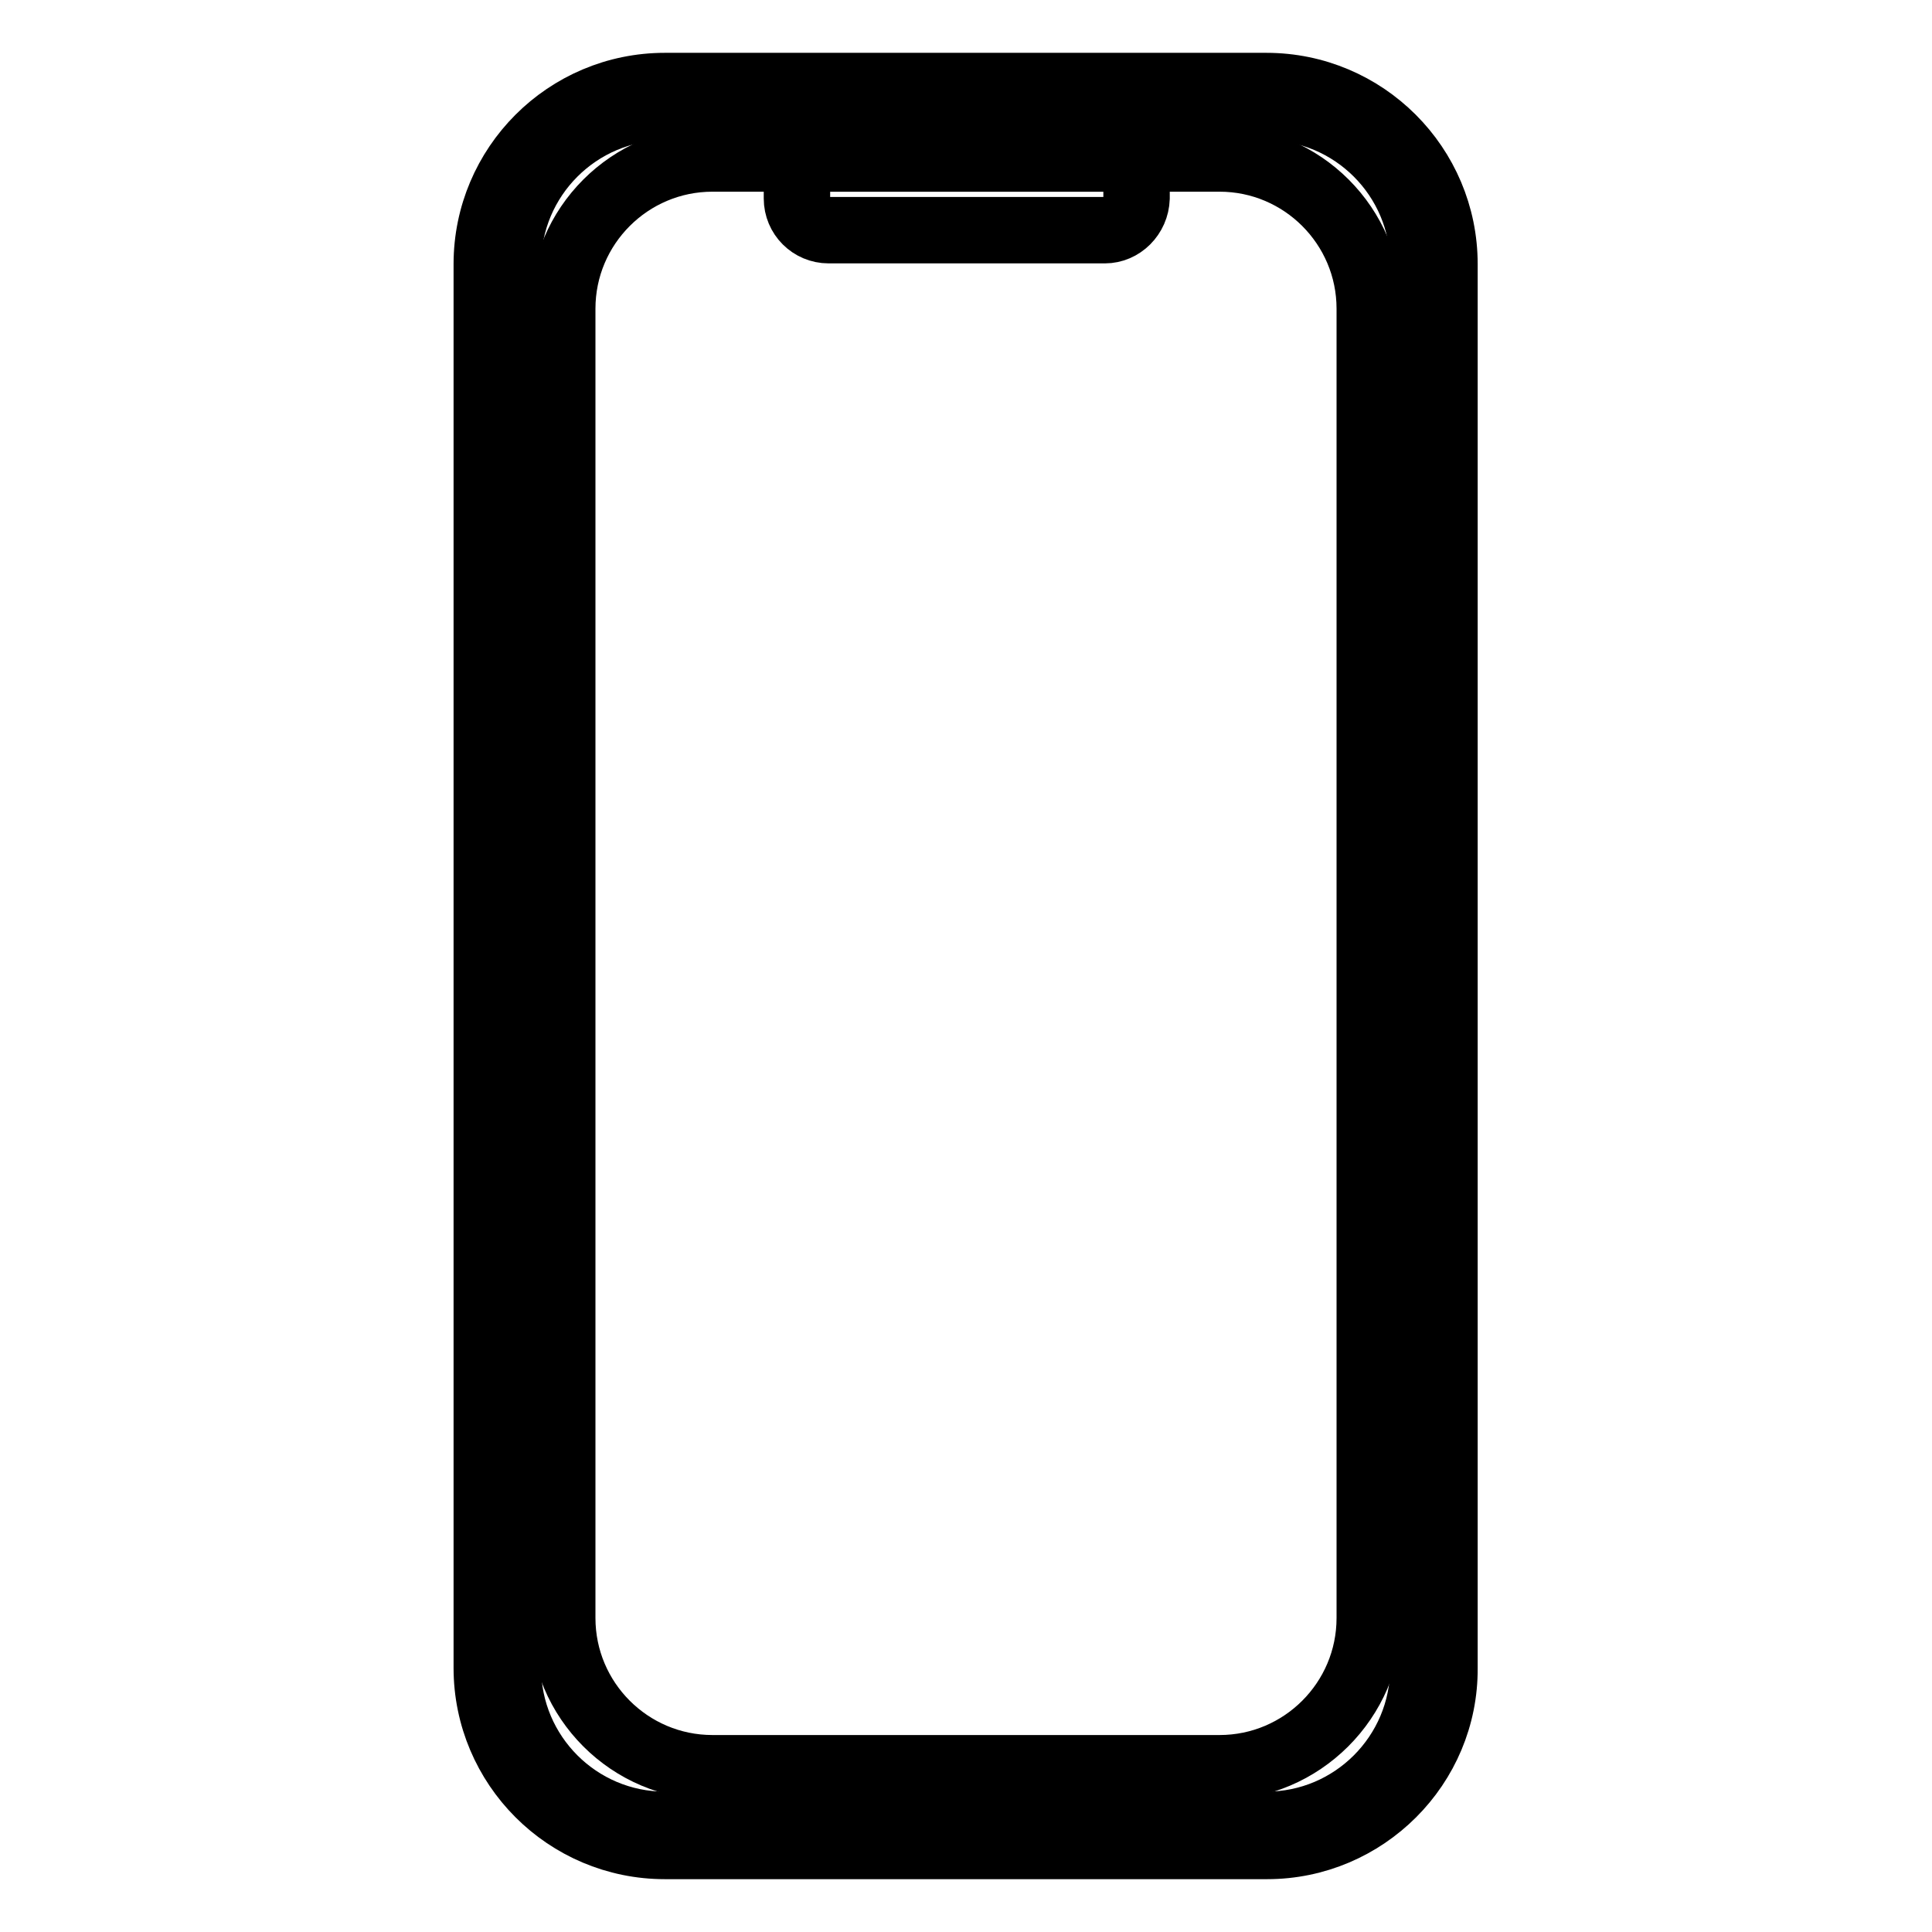
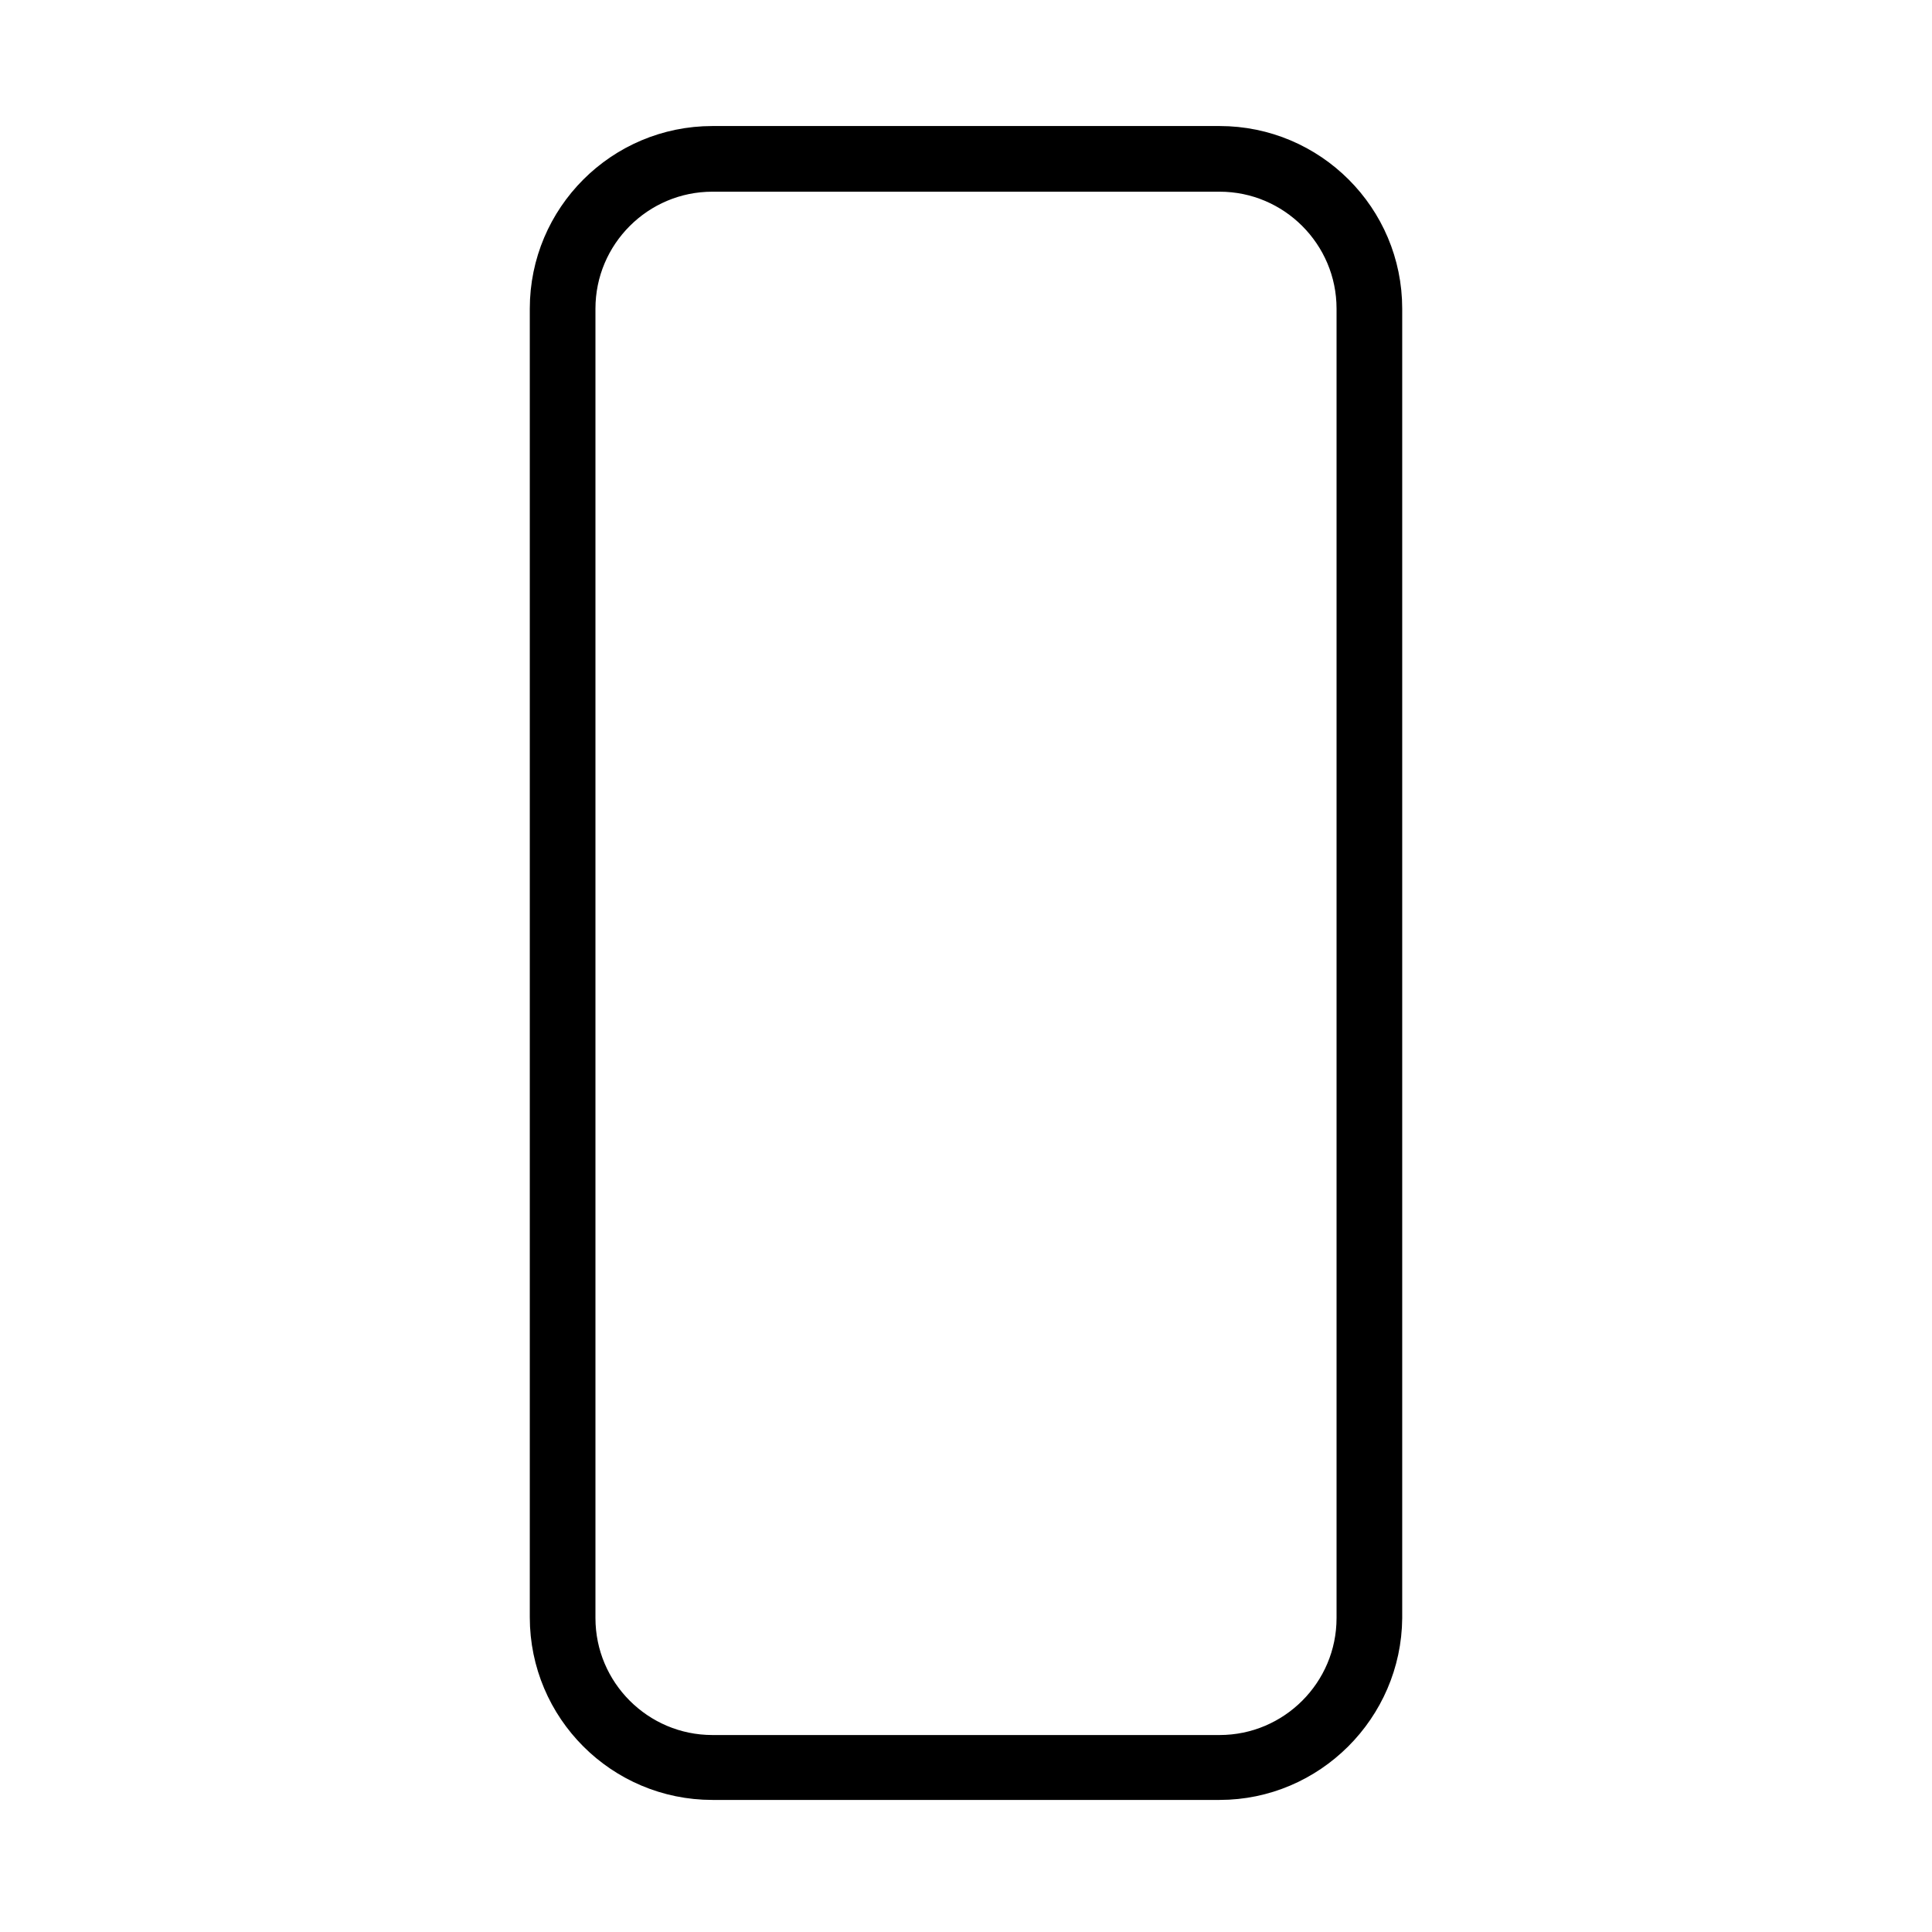
<svg xmlns="http://www.w3.org/2000/svg" version="1.1" x="0px" y="0px" viewBox="0 0 256 256" enable-background="new 0 0 256 256" xml:space="preserve">
  <g>
-     <path stroke-width="6" fill-opacity="0" stroke="#000000" d="M167.9,246H88.1c-13.8,0-25-11.2-25-25V35c0-13.8,11.2-25,25-25h79.7c13.8,0,25,11.2,25,25v186 C192.9,234.8,181.6,246,167.9,246z M88.1,15.6c-10.7,0-19.4,8.7-19.4,19.4v186c0,10.7,8.7,19.4,19.4,19.4h79.7 c10.7,0,19.4-8.7,19.4-19.4V35c0-10.7-8.7-19.4-19.4-19.4H88.1z" />
    <path stroke-width="6" fill-opacity="0" stroke="#000000" d="M161.6,235.5H94.4c-11.7,0-21.2-9.5-21.2-21.2V40.9c0-11.7,9.5-21.2,21.2-21.2h67.2 c11.7,0,21.2,9.5,21.2,21.2v173.5C182.7,226,173.2,235.5,161.6,235.5z M94.4,22.4c-10.2,0-18.5,8.3-18.5,18.5v173.5 c0,10.2,8.3,18.5,18.5,18.5h67.2c10.2,0,18.5-8.3,18.5-18.5V40.9c0-10.2-8.3-18.5-18.5-18.5H94.4L94.4,22.4z" />
-     <path stroke-width="6" fill-opacity="0" stroke="#000000" d="M146.4,31.9h-36.6c-3.1,0-5.6-2.5-5.6-5.6v-1.1c0-3.1,2.5-5.6,5.6-5.6h36.6c3.1,0,5.6,2.5,5.6,5.6v1.1 C151.9,29.4,149.4,31.9,146.4,31.9z M109.8,22.4c-1.5,0-2.8,1.2-2.8,2.8v1.1c0,1.5,1.2,2.8,2.8,2.8h36.6c1.5,0,2.8-1.2,2.8-2.8 v-1.1c0-1.5-1.2-2.8-2.8-2.8H109.8z" />
  </g>
</svg>